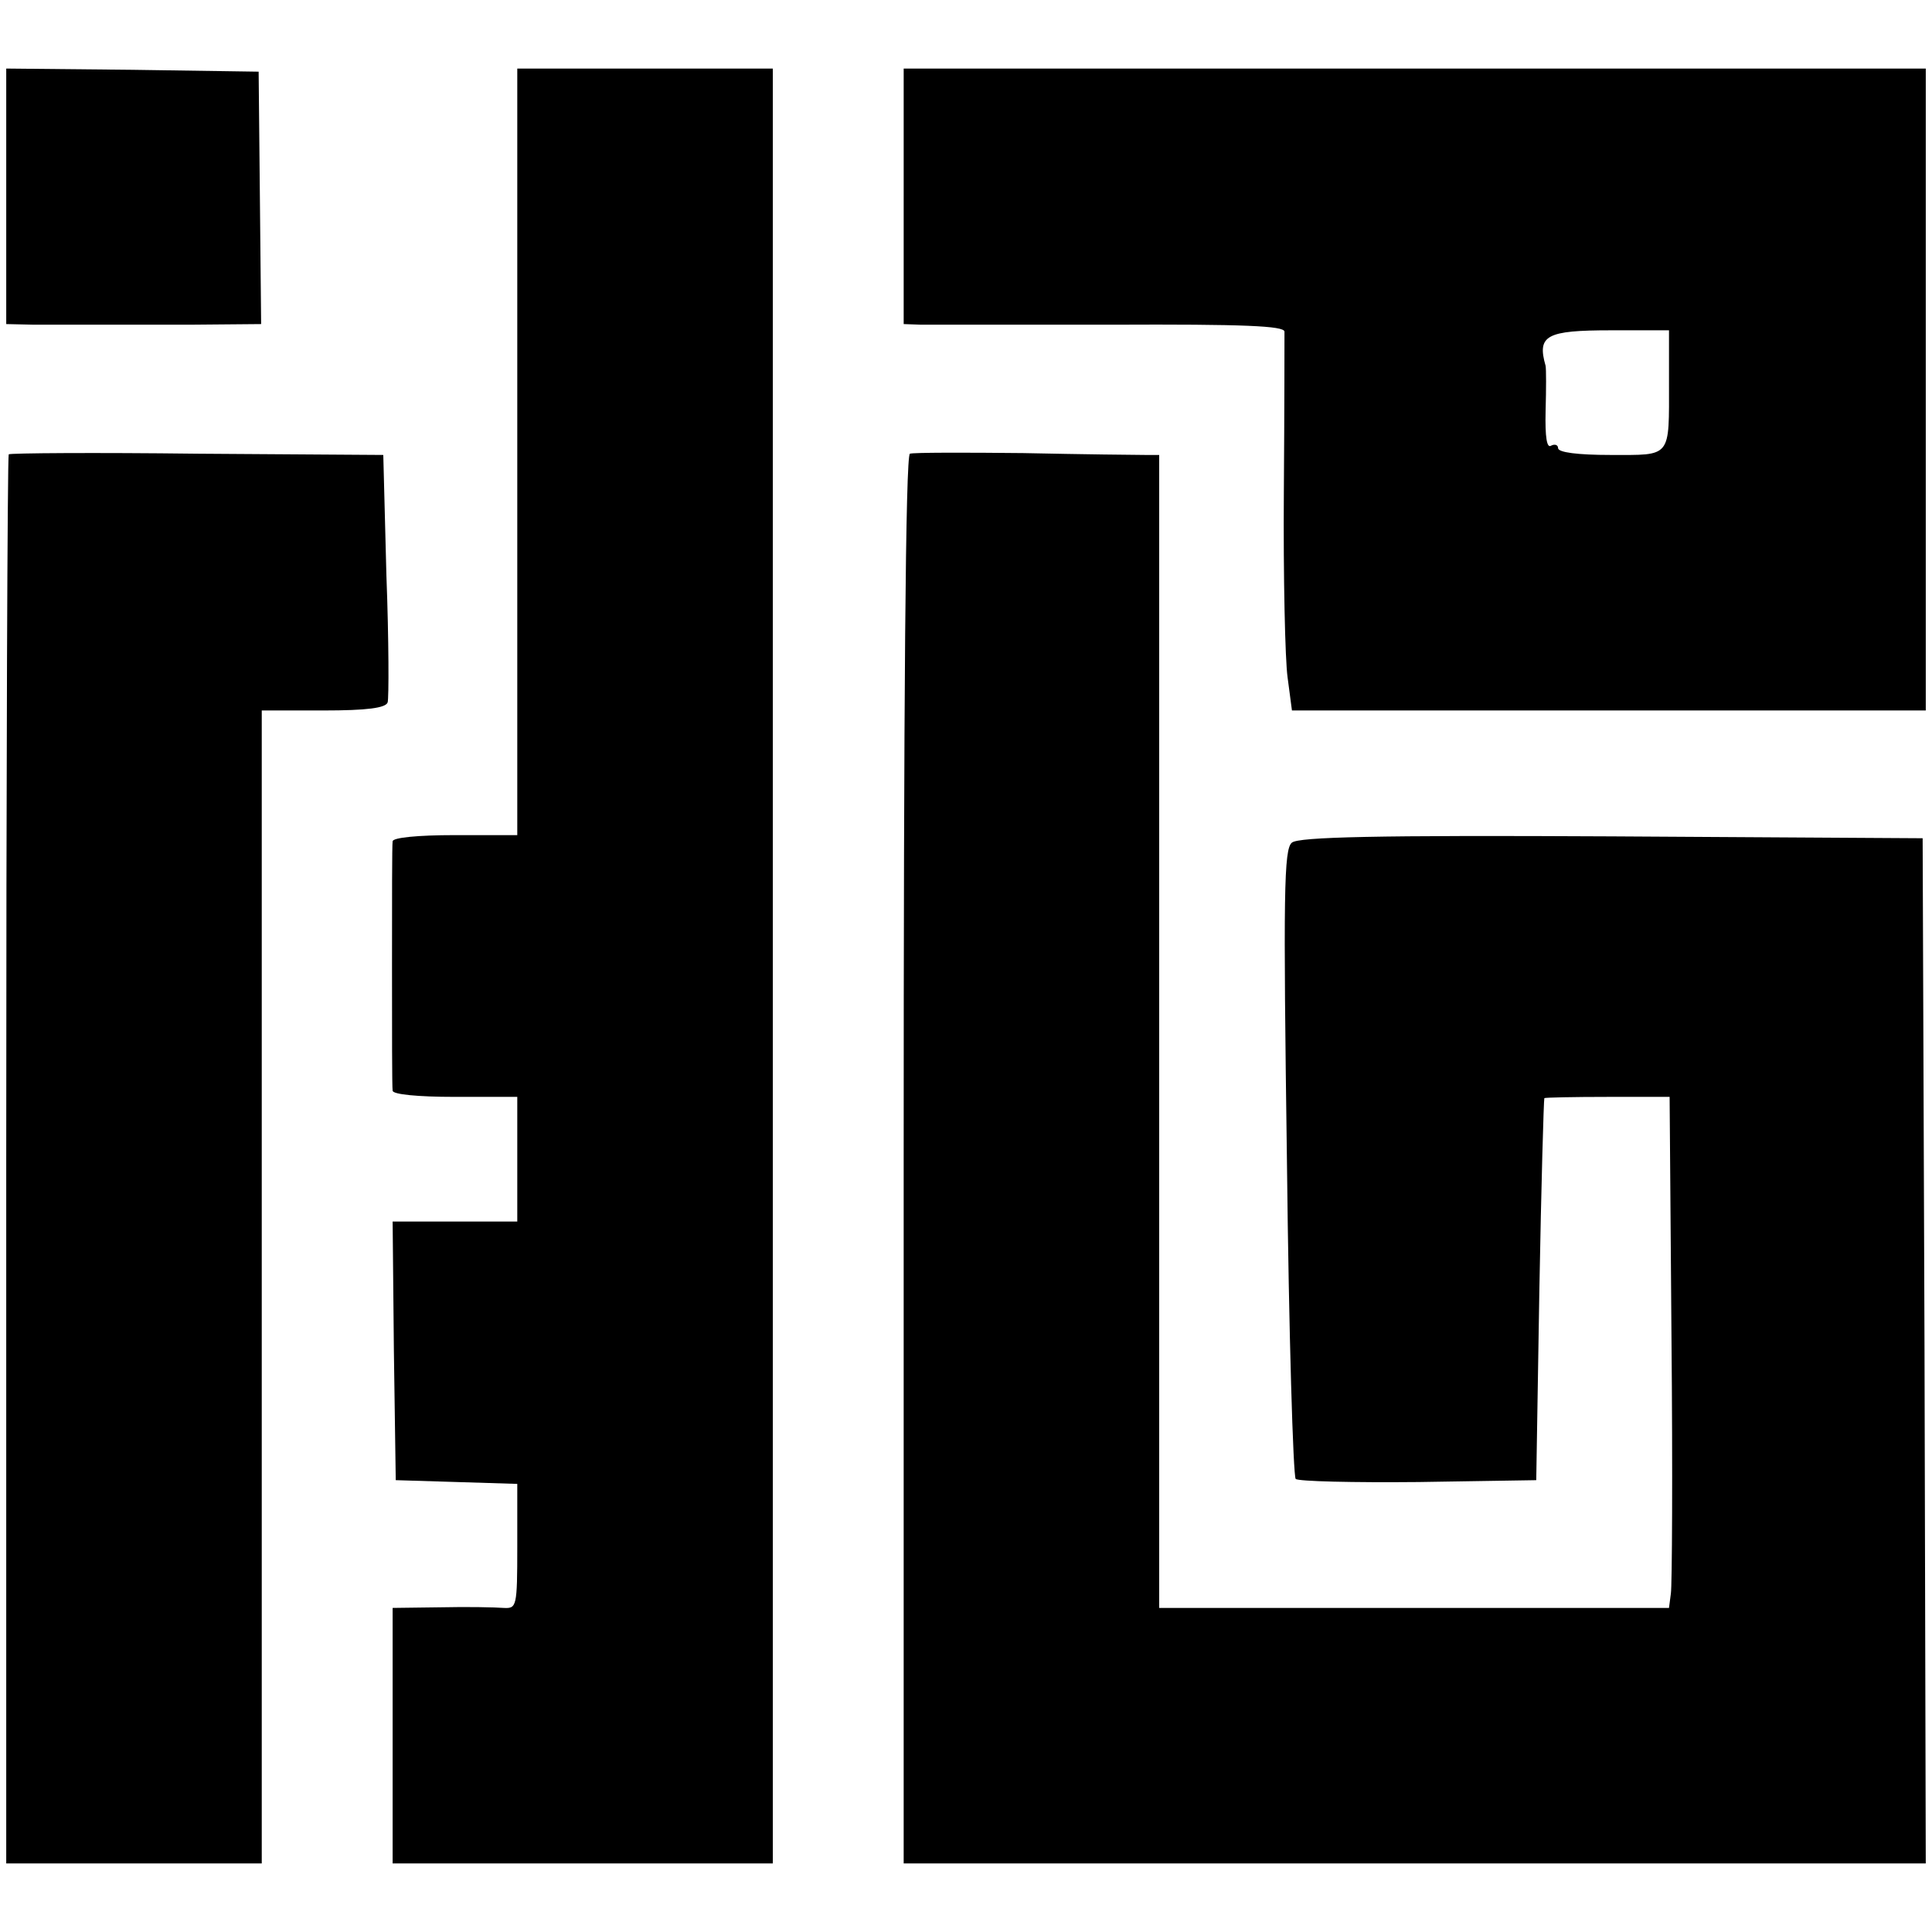
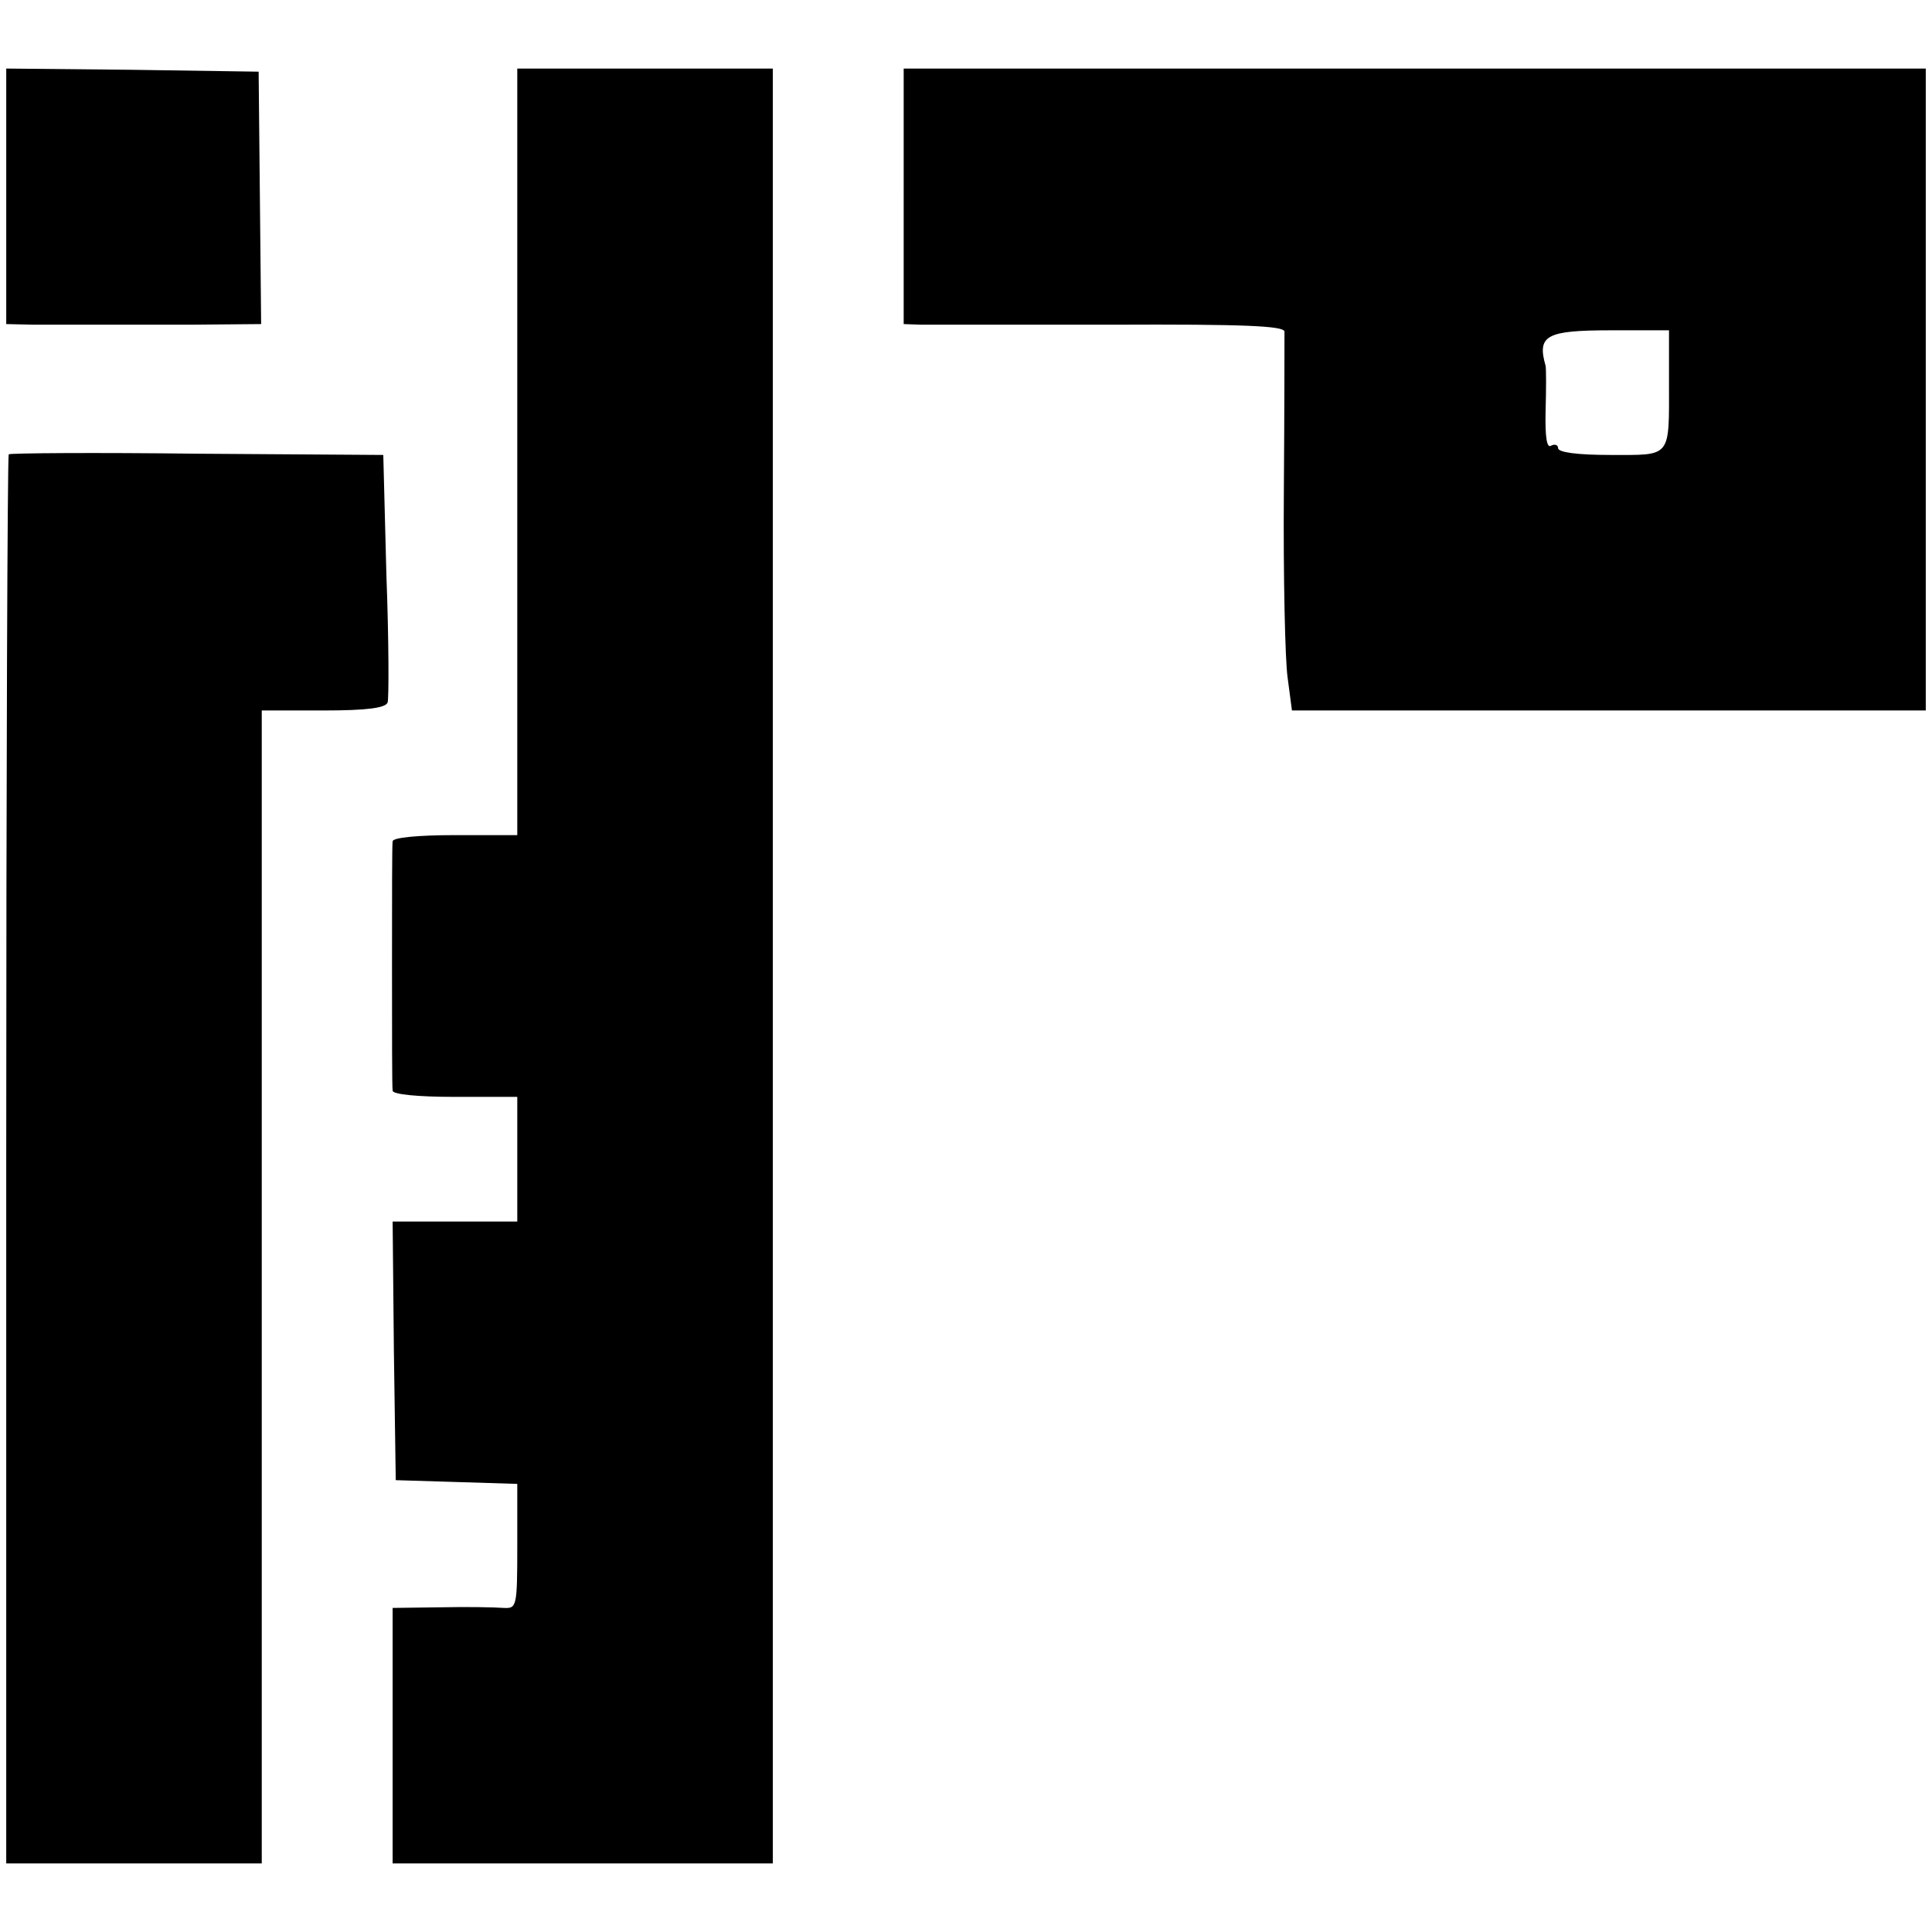
<svg xmlns="http://www.w3.org/2000/svg" version="1.0" width="310pt" height="310pt" viewBox="0 0 310 310" preserveAspectRatio="xMidYMid meet">
  <g transform="translate(0,310) scale(0.1,-0.1)" fill="#000000" stroke="none">
    <path d="M10 2785 l0 -205 45 -1 c25 0 65 0 90 0 25 0 96 0 159 0 l115 1 -2 203 -2 202 -202 3 -203 2 0 -205z" />
    <path d="M830 2375 l0 -615 -100 0 c-60 0 -100 -4 -100 -10 -1 -5 -1 -95 -1 -200 0 -104 0 -194 1 -200 0 -6 40 -10 100 -10 l100 0 0 -100 0 -100 -100 0 -100 0 2 -207 3 -208 98 -3 97 -3 0 -100 c0 -98 -1 -100 -22 -99 -13 1 -58 2 -100 1 l-78 -1 0 -205 0 -205 305 0 305 0 0 415 c0 228 0 552 0 720 0 168 0 629 0 1025 l0 720 -205 0 -205 0 0 -615z" />
    <path d="M1450 2785 l0 -205 28 -1 c15 0 152 0 305 0 215 1 277 -2 278 -11 0 -7 0 -123 -1 -258 -1 -135 2 -269 6 -297 l7 -53 508 0 509 0 0 515 0 515 -820 0 -820 0 0 -205z m1228 -297 c0 -124 5 -118 -94 -118 -52 0 -84 4 -84 11 0 5 -5 7 -11 4 -7 -5 -10 13 -9 56 1 35 1 67 0 72 -14 49 1 57 105 57 l93 0 0 -82z" />
    <path d="M14 2371 c-2 -2 -4 -512 -4 -1133 l0 -1128 205 0 205 0 0 925 0 925 99 0 c70 0 100 4 103 13 2 6 2 99 -2 204 l-5 193 -298 2 c-164 2 -301 1 -303 -1z" />
-     <path d="M1460 2372 c-7 -3 -10 -394 -10 -1133 l0 -1129 820 0 820 0 -2 823 -3 822 -499 3 c-380 2 -502 -1 -513 -10 -13 -10 -14 -80 -8 -513 3 -275 10 -503 14 -508 4 -4 93 -6 197 -5 l189 3 5 305 c3 168 7 306 8 308 1 1 47 2 102 2 l99 0 3 -387 c2 -214 1 -398 -1 -410 l-3 -23 -409 0 -409 0 0 23 c0 12 0 428 0 925 l0 902 -22 0 c-13 0 -101 1 -196 3 -94 1 -177 1 -182 -1z" />
  </g>
</svg>